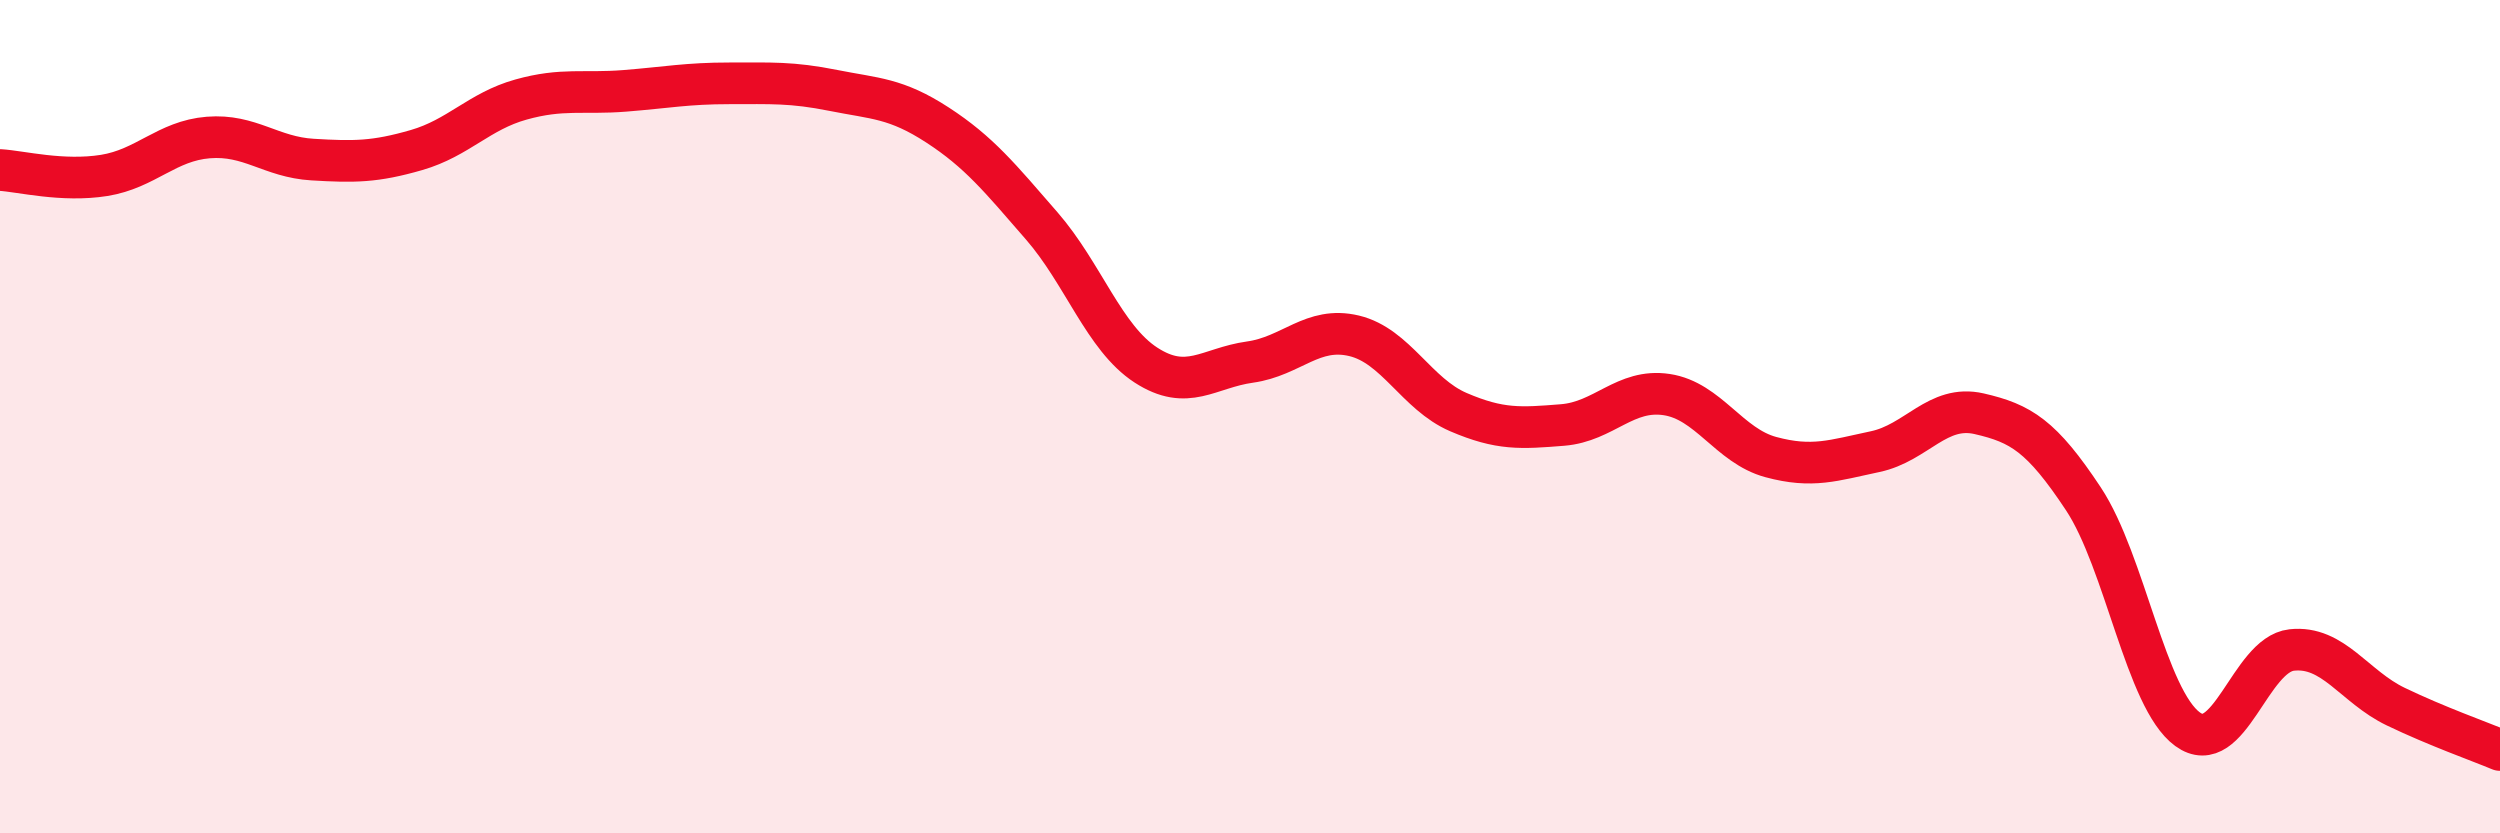
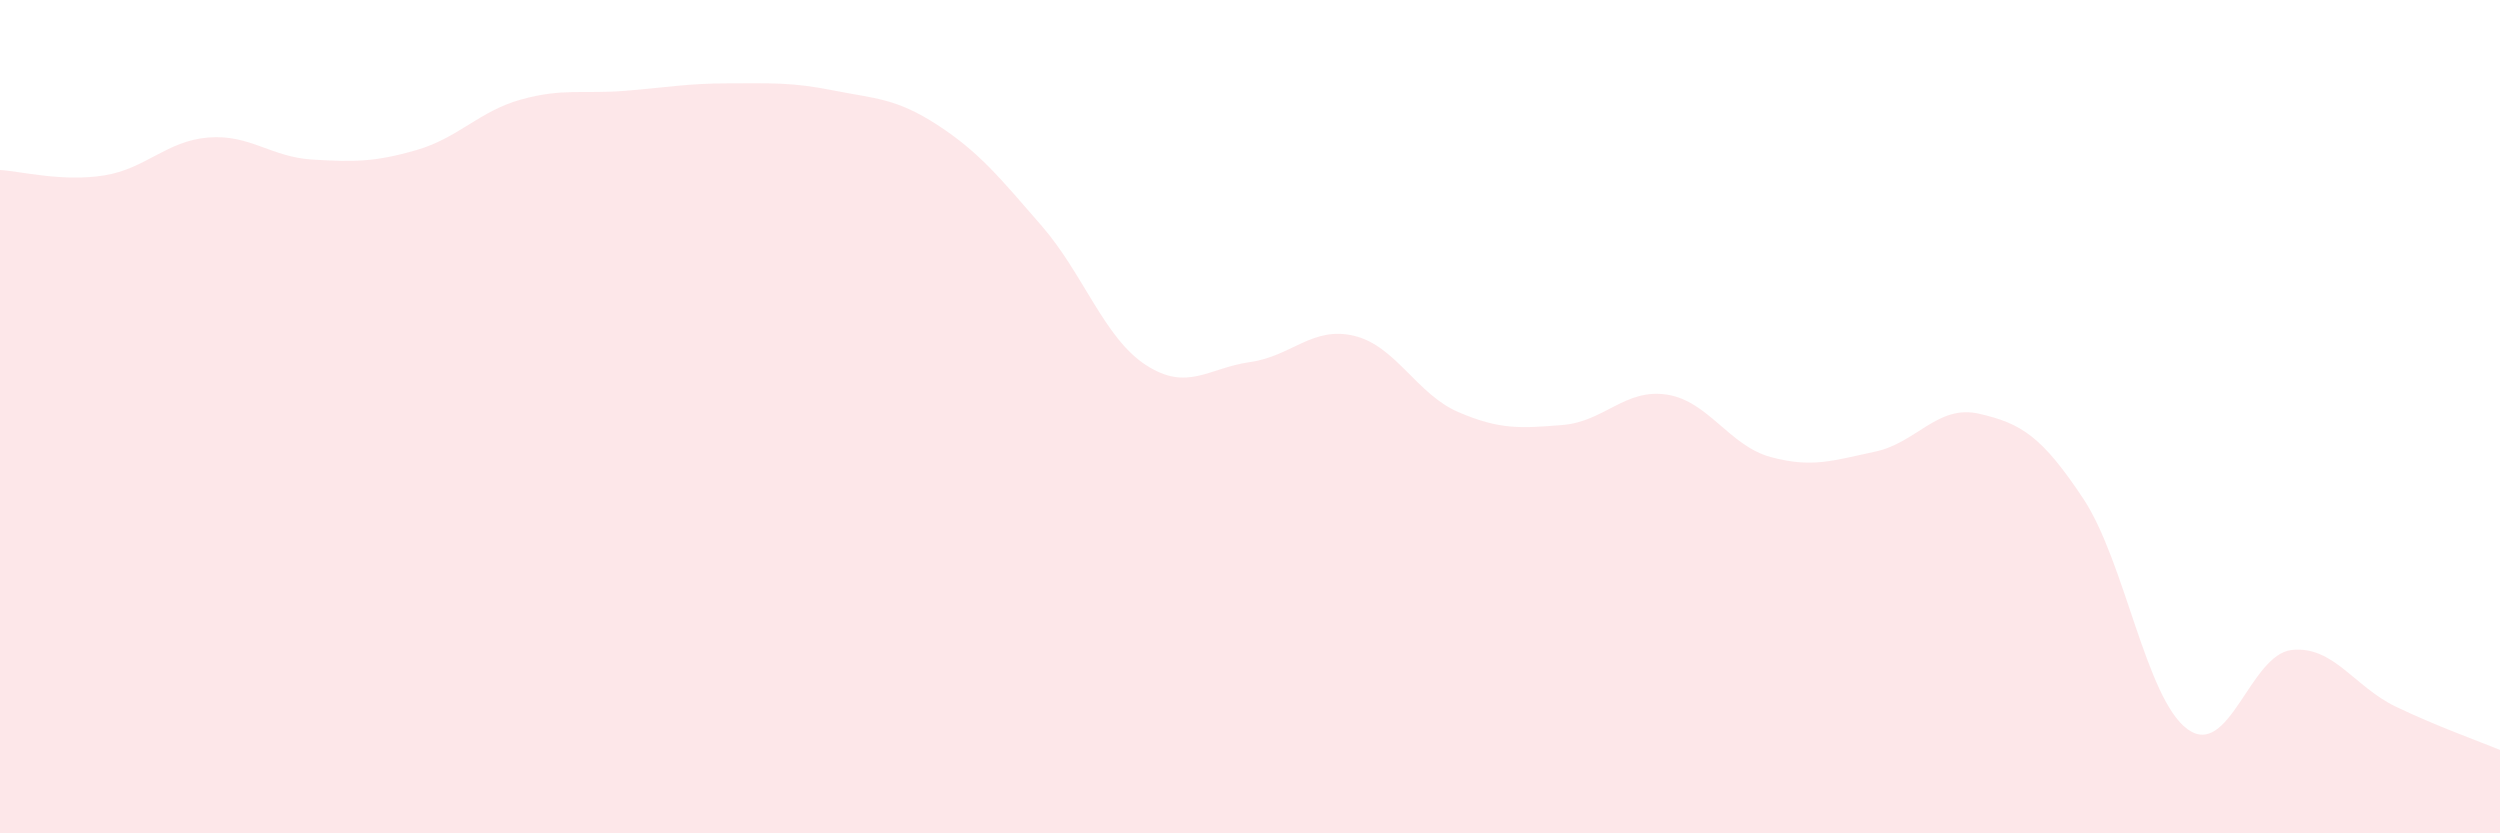
<svg xmlns="http://www.w3.org/2000/svg" width="60" height="20" viewBox="0 0 60 20">
  <path d="M 0,4.08 C 0.5,4.11 1.5,4.37 2.5,4.21 C 3.5,4.05 4,3.38 5,3.3 C 6,3.22 6.5,3.77 7.5,3.83 C 8.5,3.89 9,3.89 10,3.6 C 11,3.31 11.5,2.67 12.5,2.39 C 13.5,2.11 14,2.26 15,2.18 C 16,2.1 16.5,2 17.5,2 C 18.5,2 19,1.97 20,2.17 C 21,2.37 21.5,2.35 22.5,3 C 23.5,3.65 24,4.27 25,5.42 C 26,6.57 26.5,8.11 27.5,8.76 C 28.5,9.41 29,8.83 30,8.69 C 31,8.55 31.5,7.82 32.5,8.06 C 33.5,8.3 34,9.46 35,9.89 C 36,10.32 36.5,10.28 37.5,10.2 C 38.5,10.12 39,9.32 40,9.47 C 41,9.62 41.5,10.7 42.5,10.97 C 43.5,11.24 44,11.05 45,10.84 C 46,10.63 46.5,9.7 47.5,9.93 C 48.5,10.16 49,10.46 50,11.97 C 51,13.48 51.5,16.77 52.5,17.5 C 53.5,18.23 54,15.71 55,15.6 C 56,15.49 56.5,16.48 57.5,16.96 C 58.5,17.44 59.5,17.79 60,18L60 20L0 20Z" fill="#EB0A25" opacity="0.1" stroke-linecap="round" stroke-linejoin="round" />
-   <path d="M 0,4.08 C 0.5,4.11 1.5,4.37 2.5,4.21 C 3.5,4.05 4,3.38 5,3.3 C 6,3.22 6.5,3.77 7.5,3.83 C 8.5,3.89 9,3.89 10,3.6 C 11,3.31 11.5,2.67 12.5,2.39 C 13.5,2.11 14,2.26 15,2.18 C 16,2.1 16.5,2 17.5,2 C 18.5,2 19,1.97 20,2.17 C 21,2.37 21.5,2.35 22.5,3 C 23.5,3.65 24,4.27 25,5.42 C 26,6.57 26.5,8.11 27.5,8.76 C 28.5,9.41 29,8.83 30,8.69 C 31,8.55 31.5,7.82 32.5,8.06 C 33.5,8.3 34,9.46 35,9.89 C 36,10.32 36.5,10.28 37.5,10.2 C 38.5,10.12 39,9.32 40,9.47 C 41,9.62 41.5,10.7 42.5,10.97 C 43.5,11.24 44,11.05 45,10.84 C 46,10.63 46.5,9.7 47.5,9.93 C 48.5,10.16 49,10.46 50,11.97 C 51,13.48 51.5,16.77 52.5,17.5 C 53.5,18.23 54,15.71 55,15.6 C 56,15.49 56.5,16.48 57.5,16.96 C 58.5,17.44 59.5,17.79 60,18" stroke="#EB0A25" stroke-width="1" fill="none" stroke-linecap="round" stroke-linejoin="round" />
</svg>